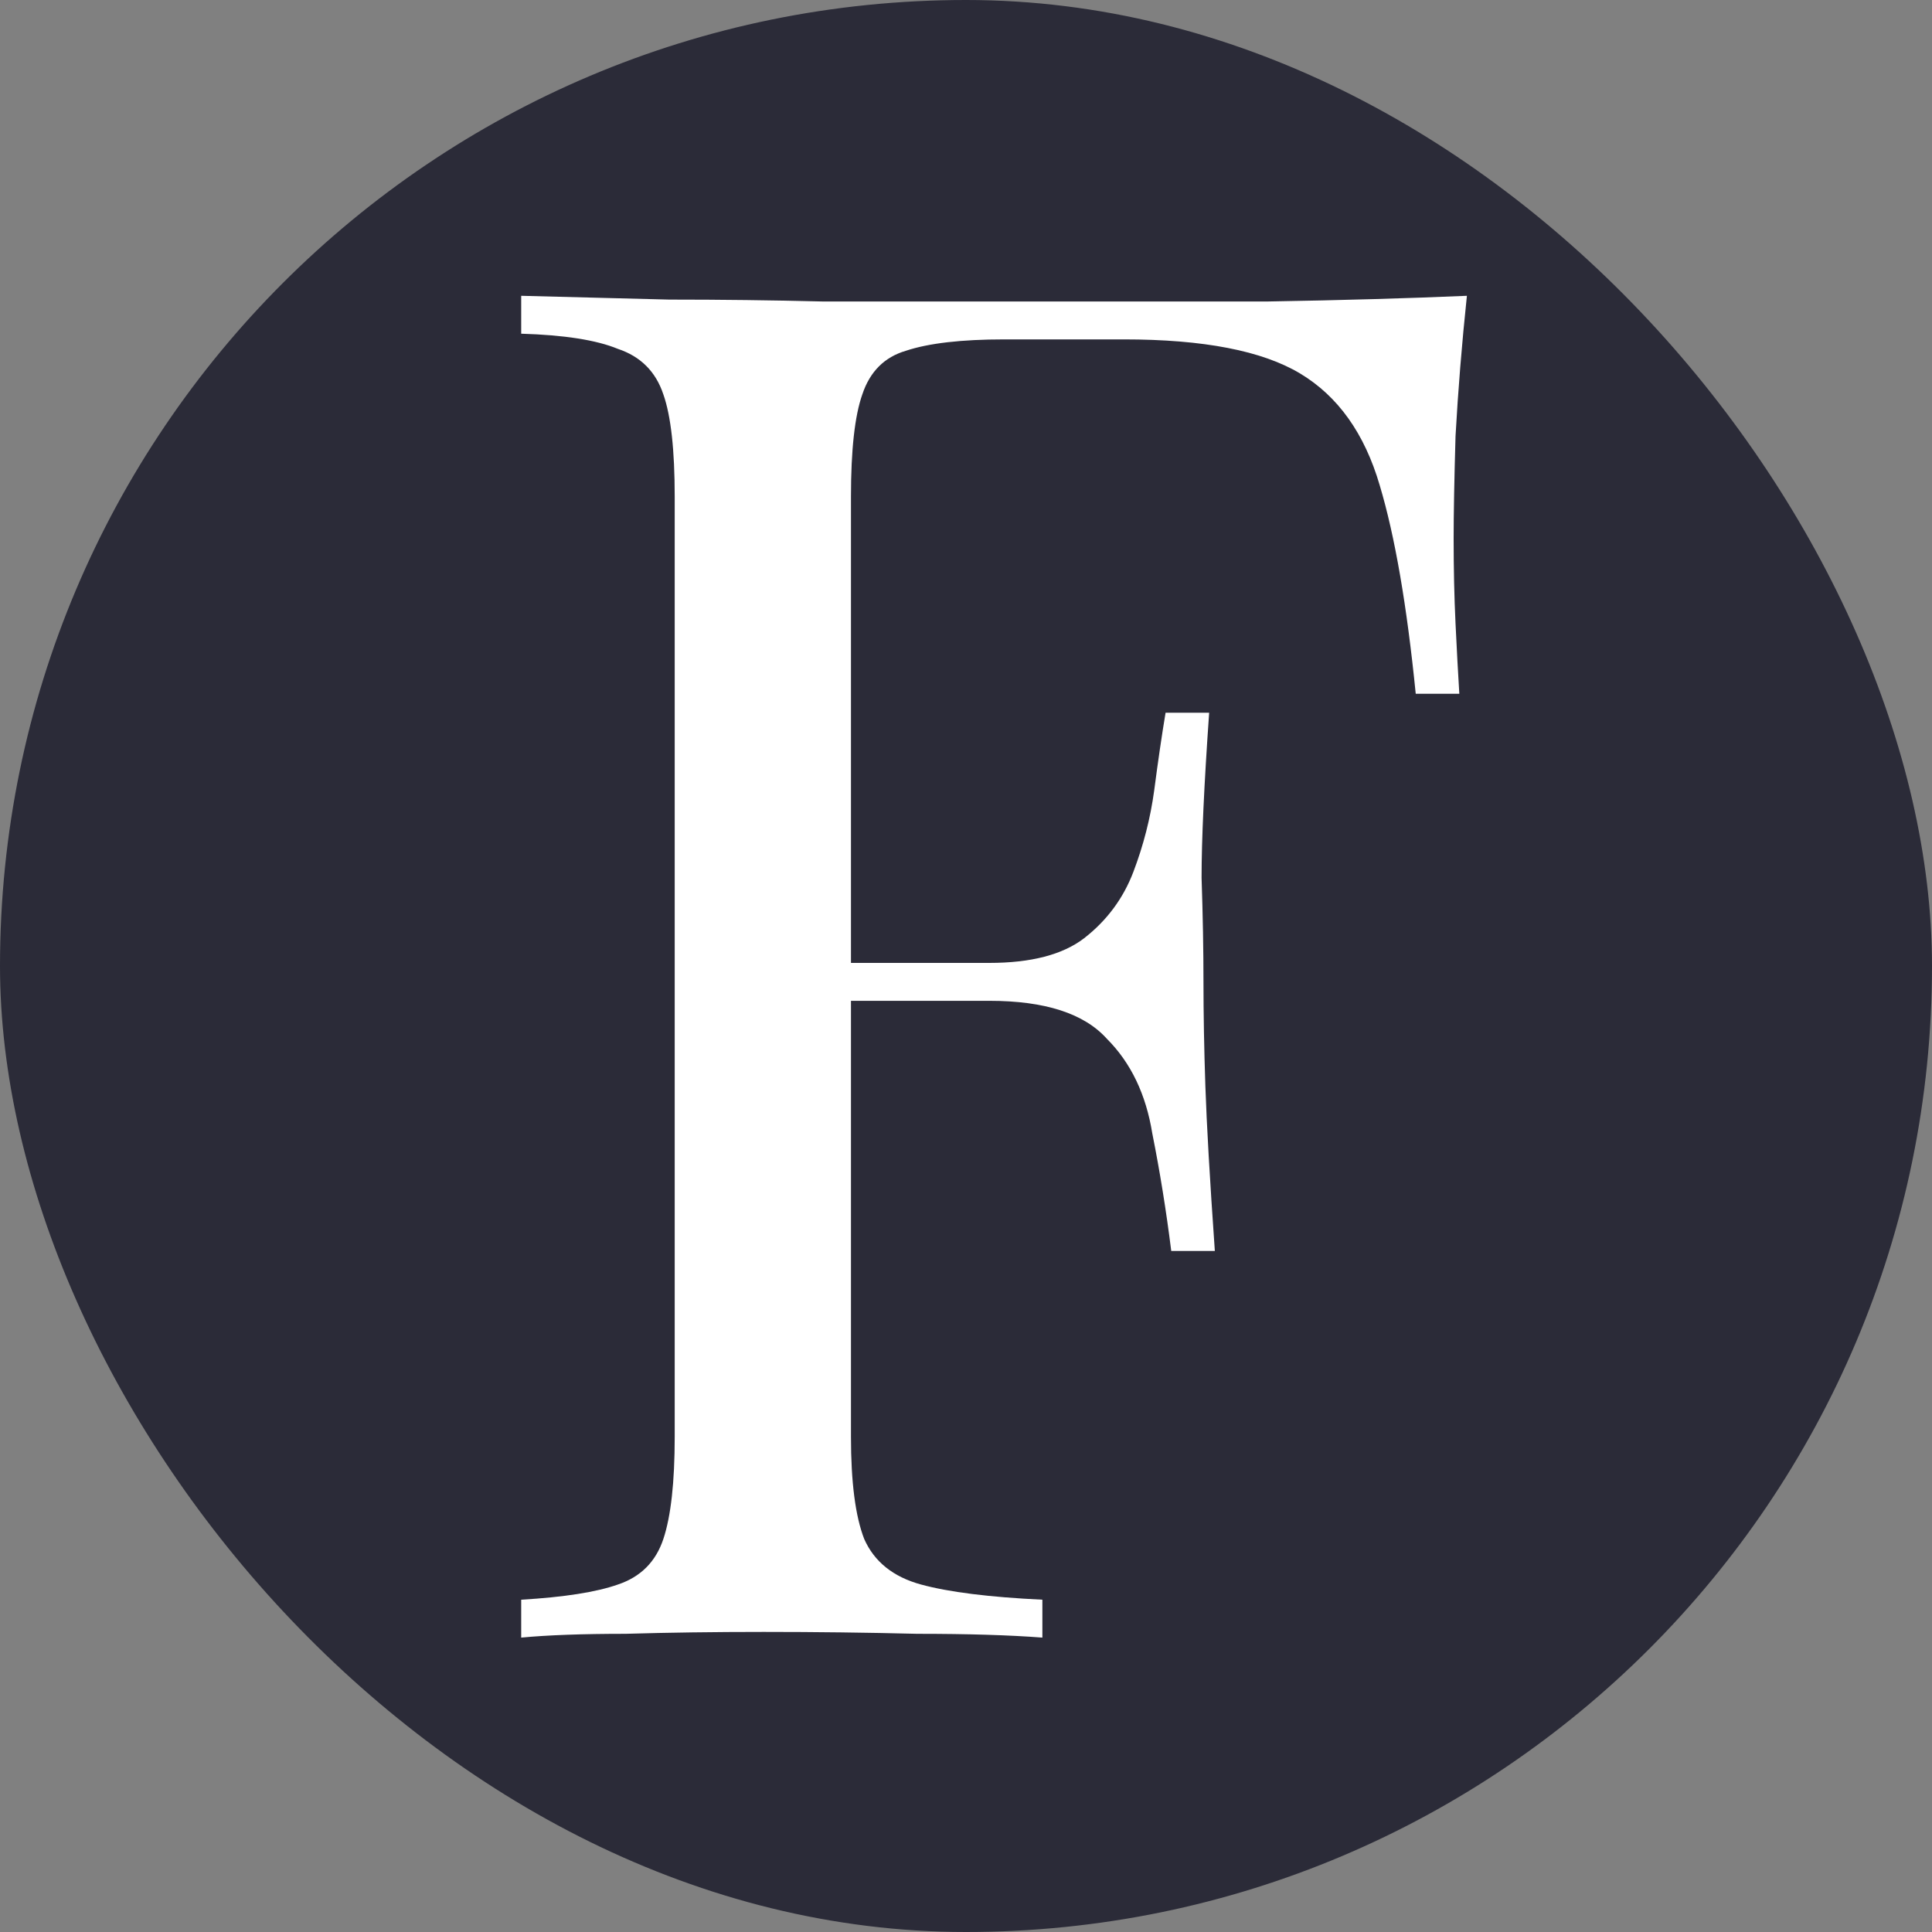
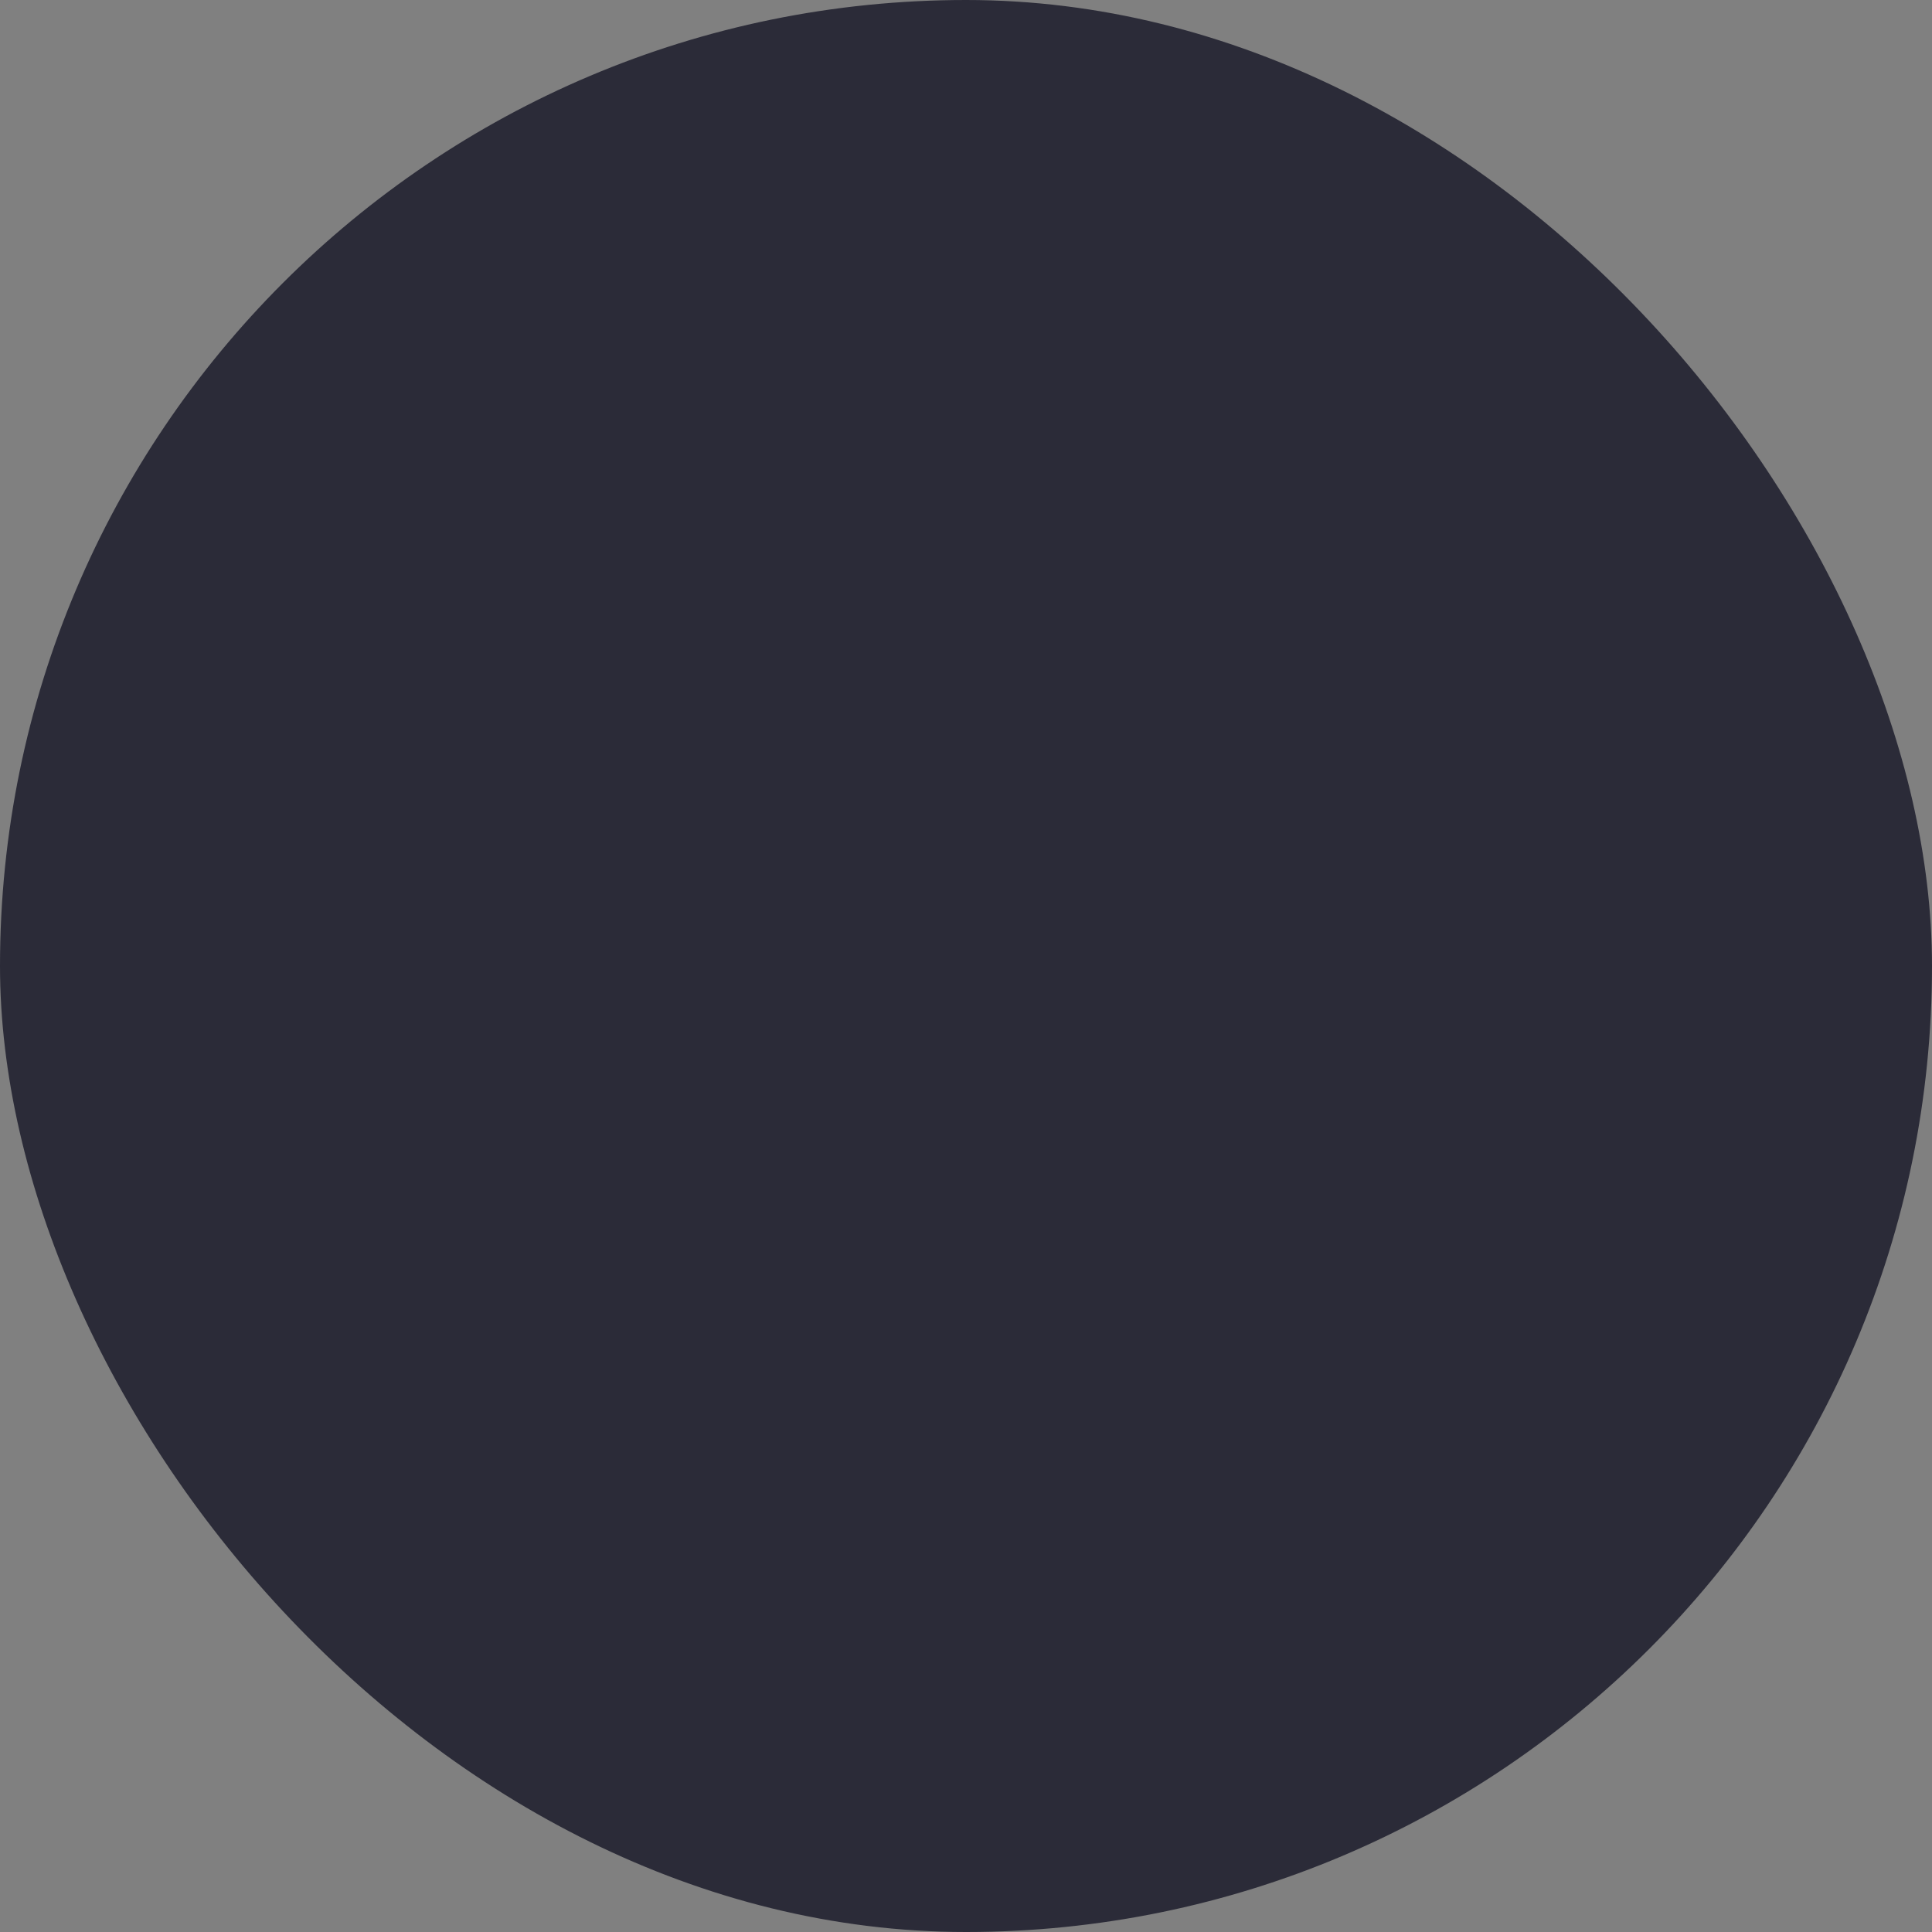
<svg xmlns="http://www.w3.org/2000/svg" width="105" height="105" viewBox="0 0 105 105" fill="none">
  <rect x="0" y="0" width="105" height="105" fill="#808080" stroke="none" />
  <g clip-path="url(#clip0_2840_3)">
    <rect width="105" height="105" rx="52.5" fill="#2B2B38" />
-     <path d="M79.723 16.076C79.448 18.685 79.242 21.226 79.105 23.698C79.036 26.101 79.002 27.955 79.002 29.26C79.002 30.908 79.036 32.453 79.105 33.895C79.174 35.337 79.242 36.607 79.311 37.706H76.942C76.461 32.899 75.809 29.123 74.985 26.376C74.161 23.561 72.719 21.535 70.659 20.299C68.599 19.063 65.406 18.445 61.08 18.445H54.591C52.256 18.445 50.471 18.651 49.235 19.063C48.068 19.406 47.278 20.196 46.866 21.432C46.454 22.599 46.248 24.453 46.248 26.994V78.082C46.248 80.554 46.488 82.408 46.969 83.644C47.518 84.88 48.548 85.704 50.059 86.116C51.57 86.528 53.767 86.803 56.651 86.94V89C54.866 88.863 52.6 88.794 49.853 88.794C47.106 88.725 44.325 88.691 41.51 88.691C38.832 88.691 36.326 88.725 33.991 88.794C31.656 88.794 29.768 88.863 28.326 89V86.94C30.661 86.803 32.412 86.528 33.579 86.116C34.815 85.704 35.639 84.88 36.051 83.644C36.463 82.408 36.669 80.554 36.669 78.082V26.994C36.669 24.453 36.463 22.599 36.051 21.432C35.639 20.196 34.815 19.372 33.579 18.96C32.412 18.479 30.661 18.205 28.326 18.136V16.076C30.867 16.145 33.545 16.213 36.36 16.282C39.175 16.282 41.956 16.316 44.703 16.385C47.45 16.385 49.99 16.385 52.325 16.385C54.728 16.385 56.685 16.385 58.196 16.385C61.355 16.385 64.925 16.385 68.908 16.385C72.959 16.316 76.564 16.213 79.723 16.076ZM63.758 52.332C63.758 52.332 63.758 52.675 63.758 53.362C63.758 54.049 63.758 54.392 63.758 54.392H43.158C43.158 54.392 43.158 54.049 43.158 53.362C43.158 52.675 43.158 52.332 43.158 52.332H63.758ZM65.715 38.736C65.44 42.65 65.303 45.637 65.303 47.697C65.372 49.757 65.406 51.645 65.406 53.362C65.406 55.079 65.44 56.967 65.509 59.027C65.578 61.087 65.749 64.074 66.024 67.988H63.655C63.38 65.791 63.037 63.662 62.625 61.602C62.282 59.473 61.458 57.757 60.153 56.452C58.917 55.079 56.788 54.392 53.767 54.392V52.332C56.033 52.332 57.75 51.886 58.917 50.993C60.153 50.032 61.046 48.83 61.595 47.388C62.144 45.946 62.522 44.47 62.728 42.959C62.934 41.38 63.14 39.972 63.346 38.736H65.715Z" fill="white" />
  </g>
  <defs>
    <clipPath id="clip0_2840_3">
      <rect width="105" height="105" rx="52.5" fill="white" />
    </clipPath>
  </defs>
</svg>